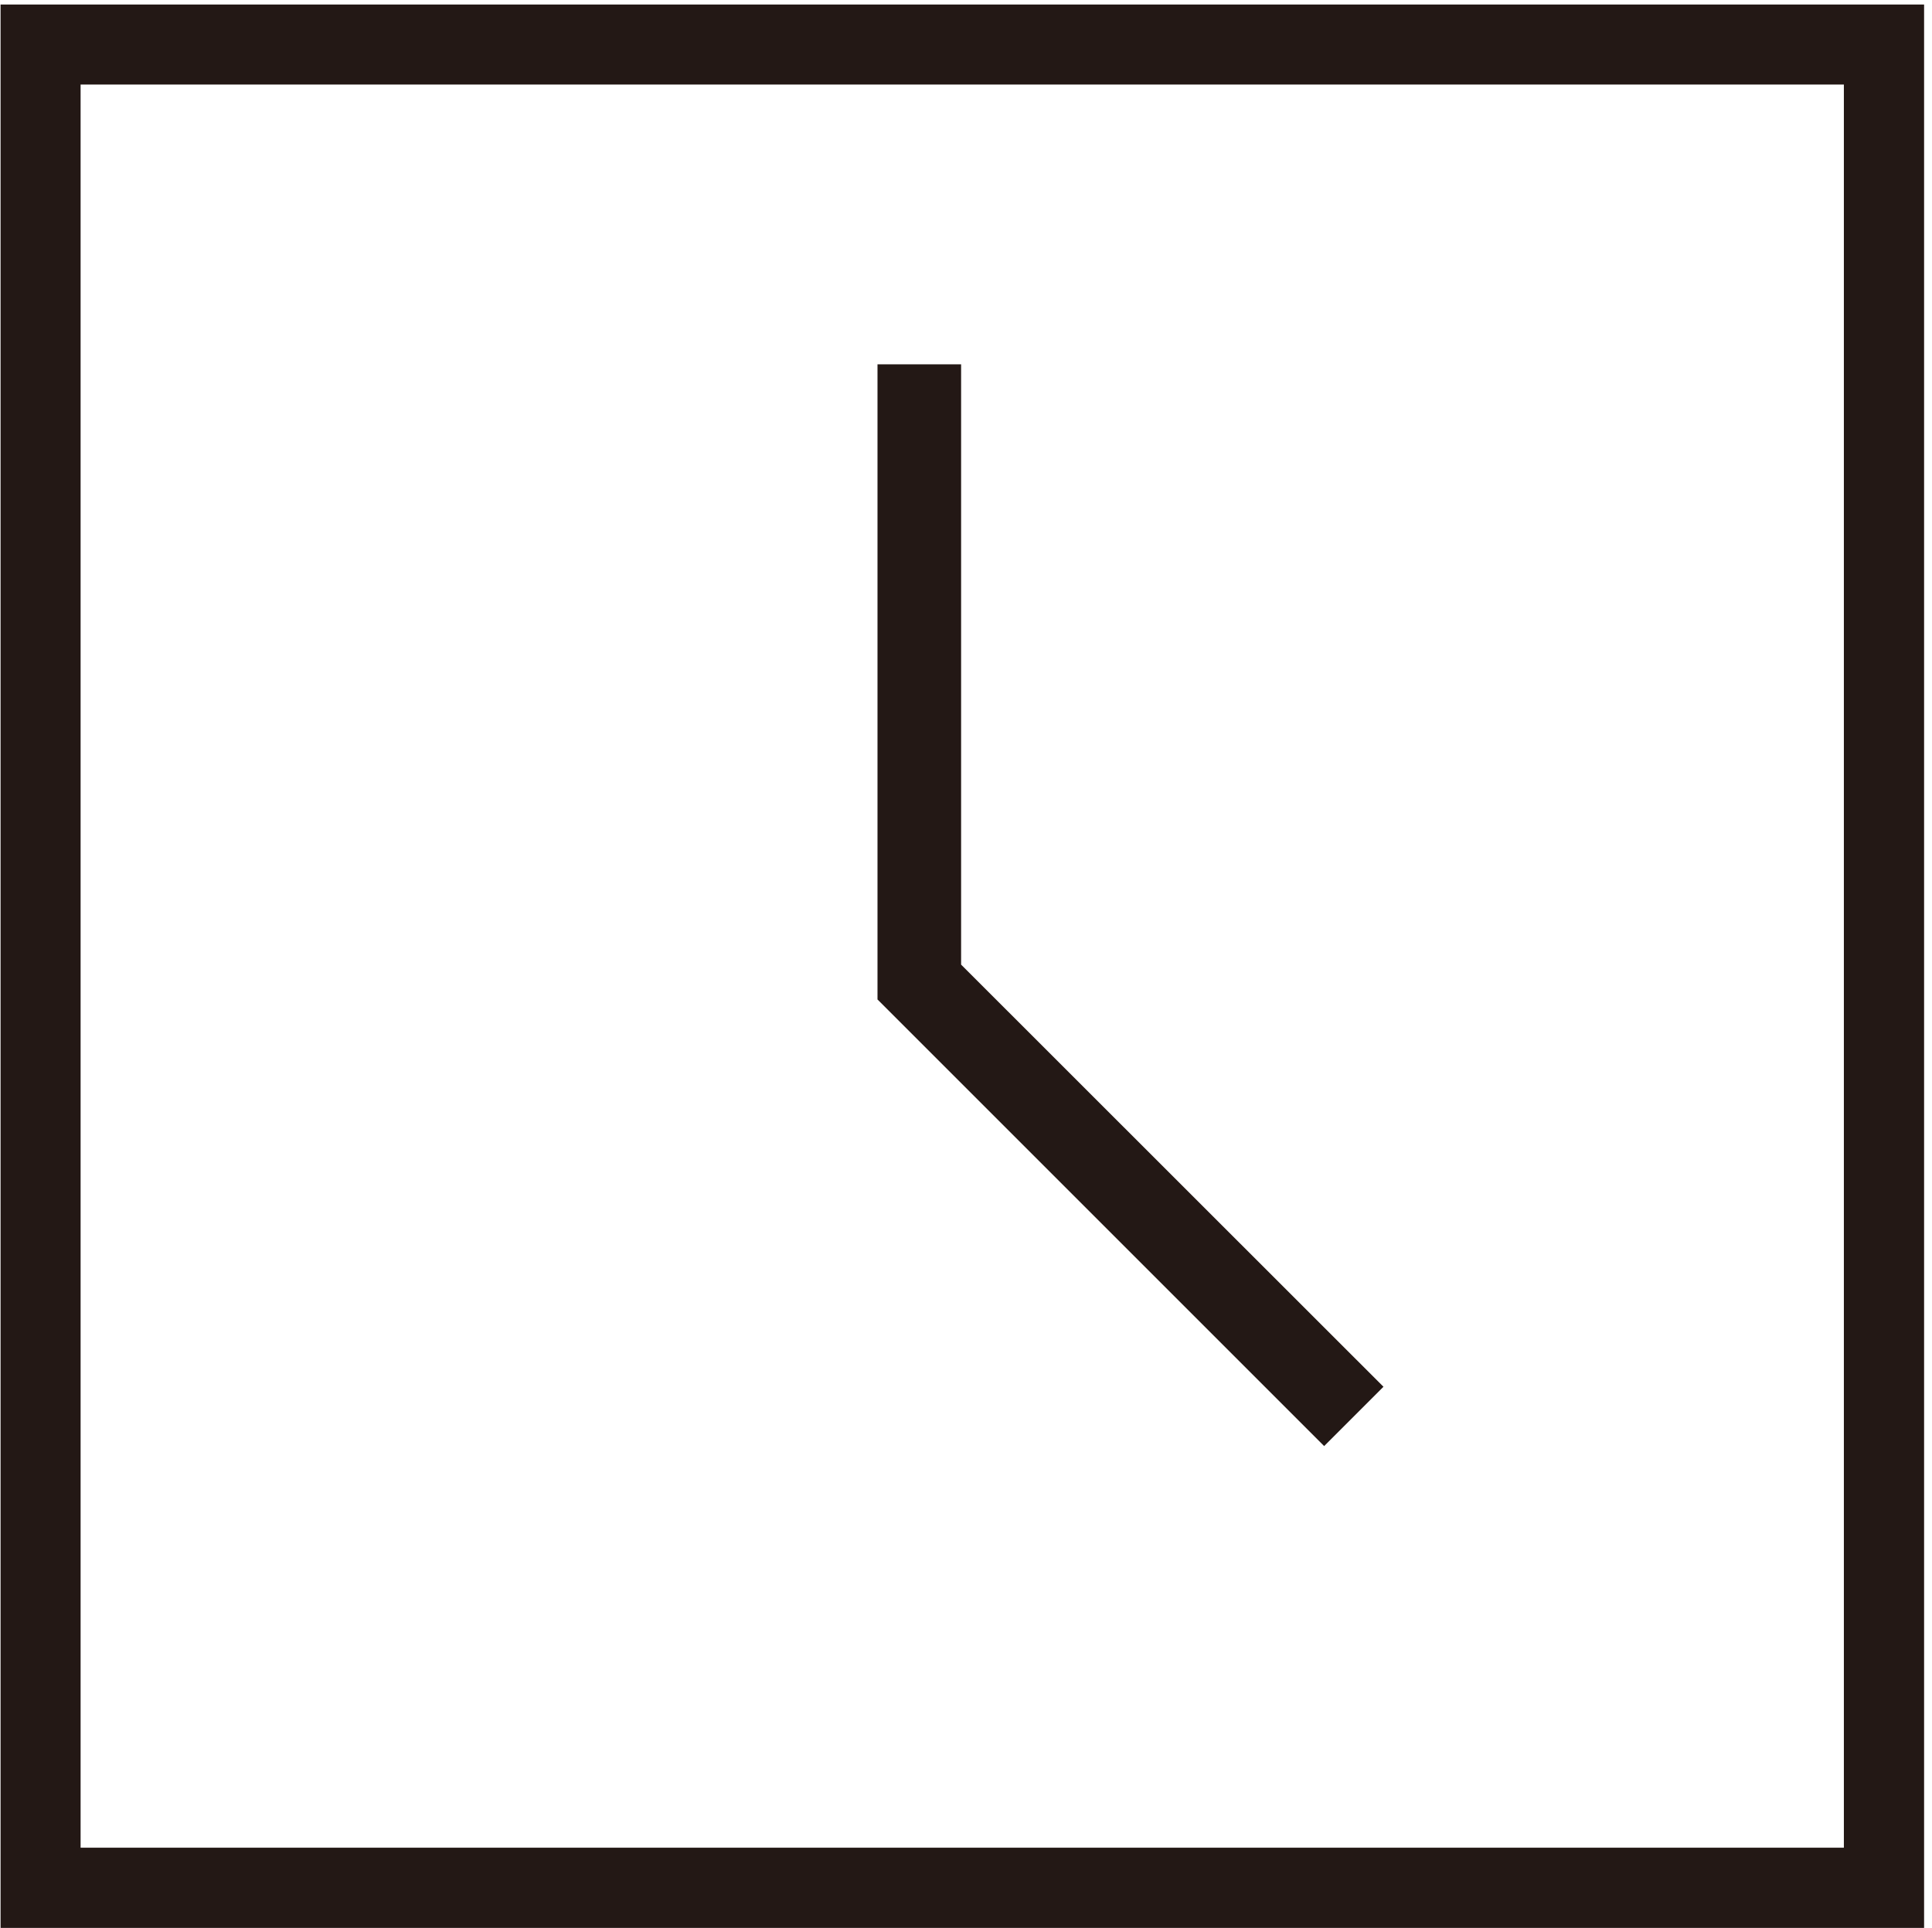
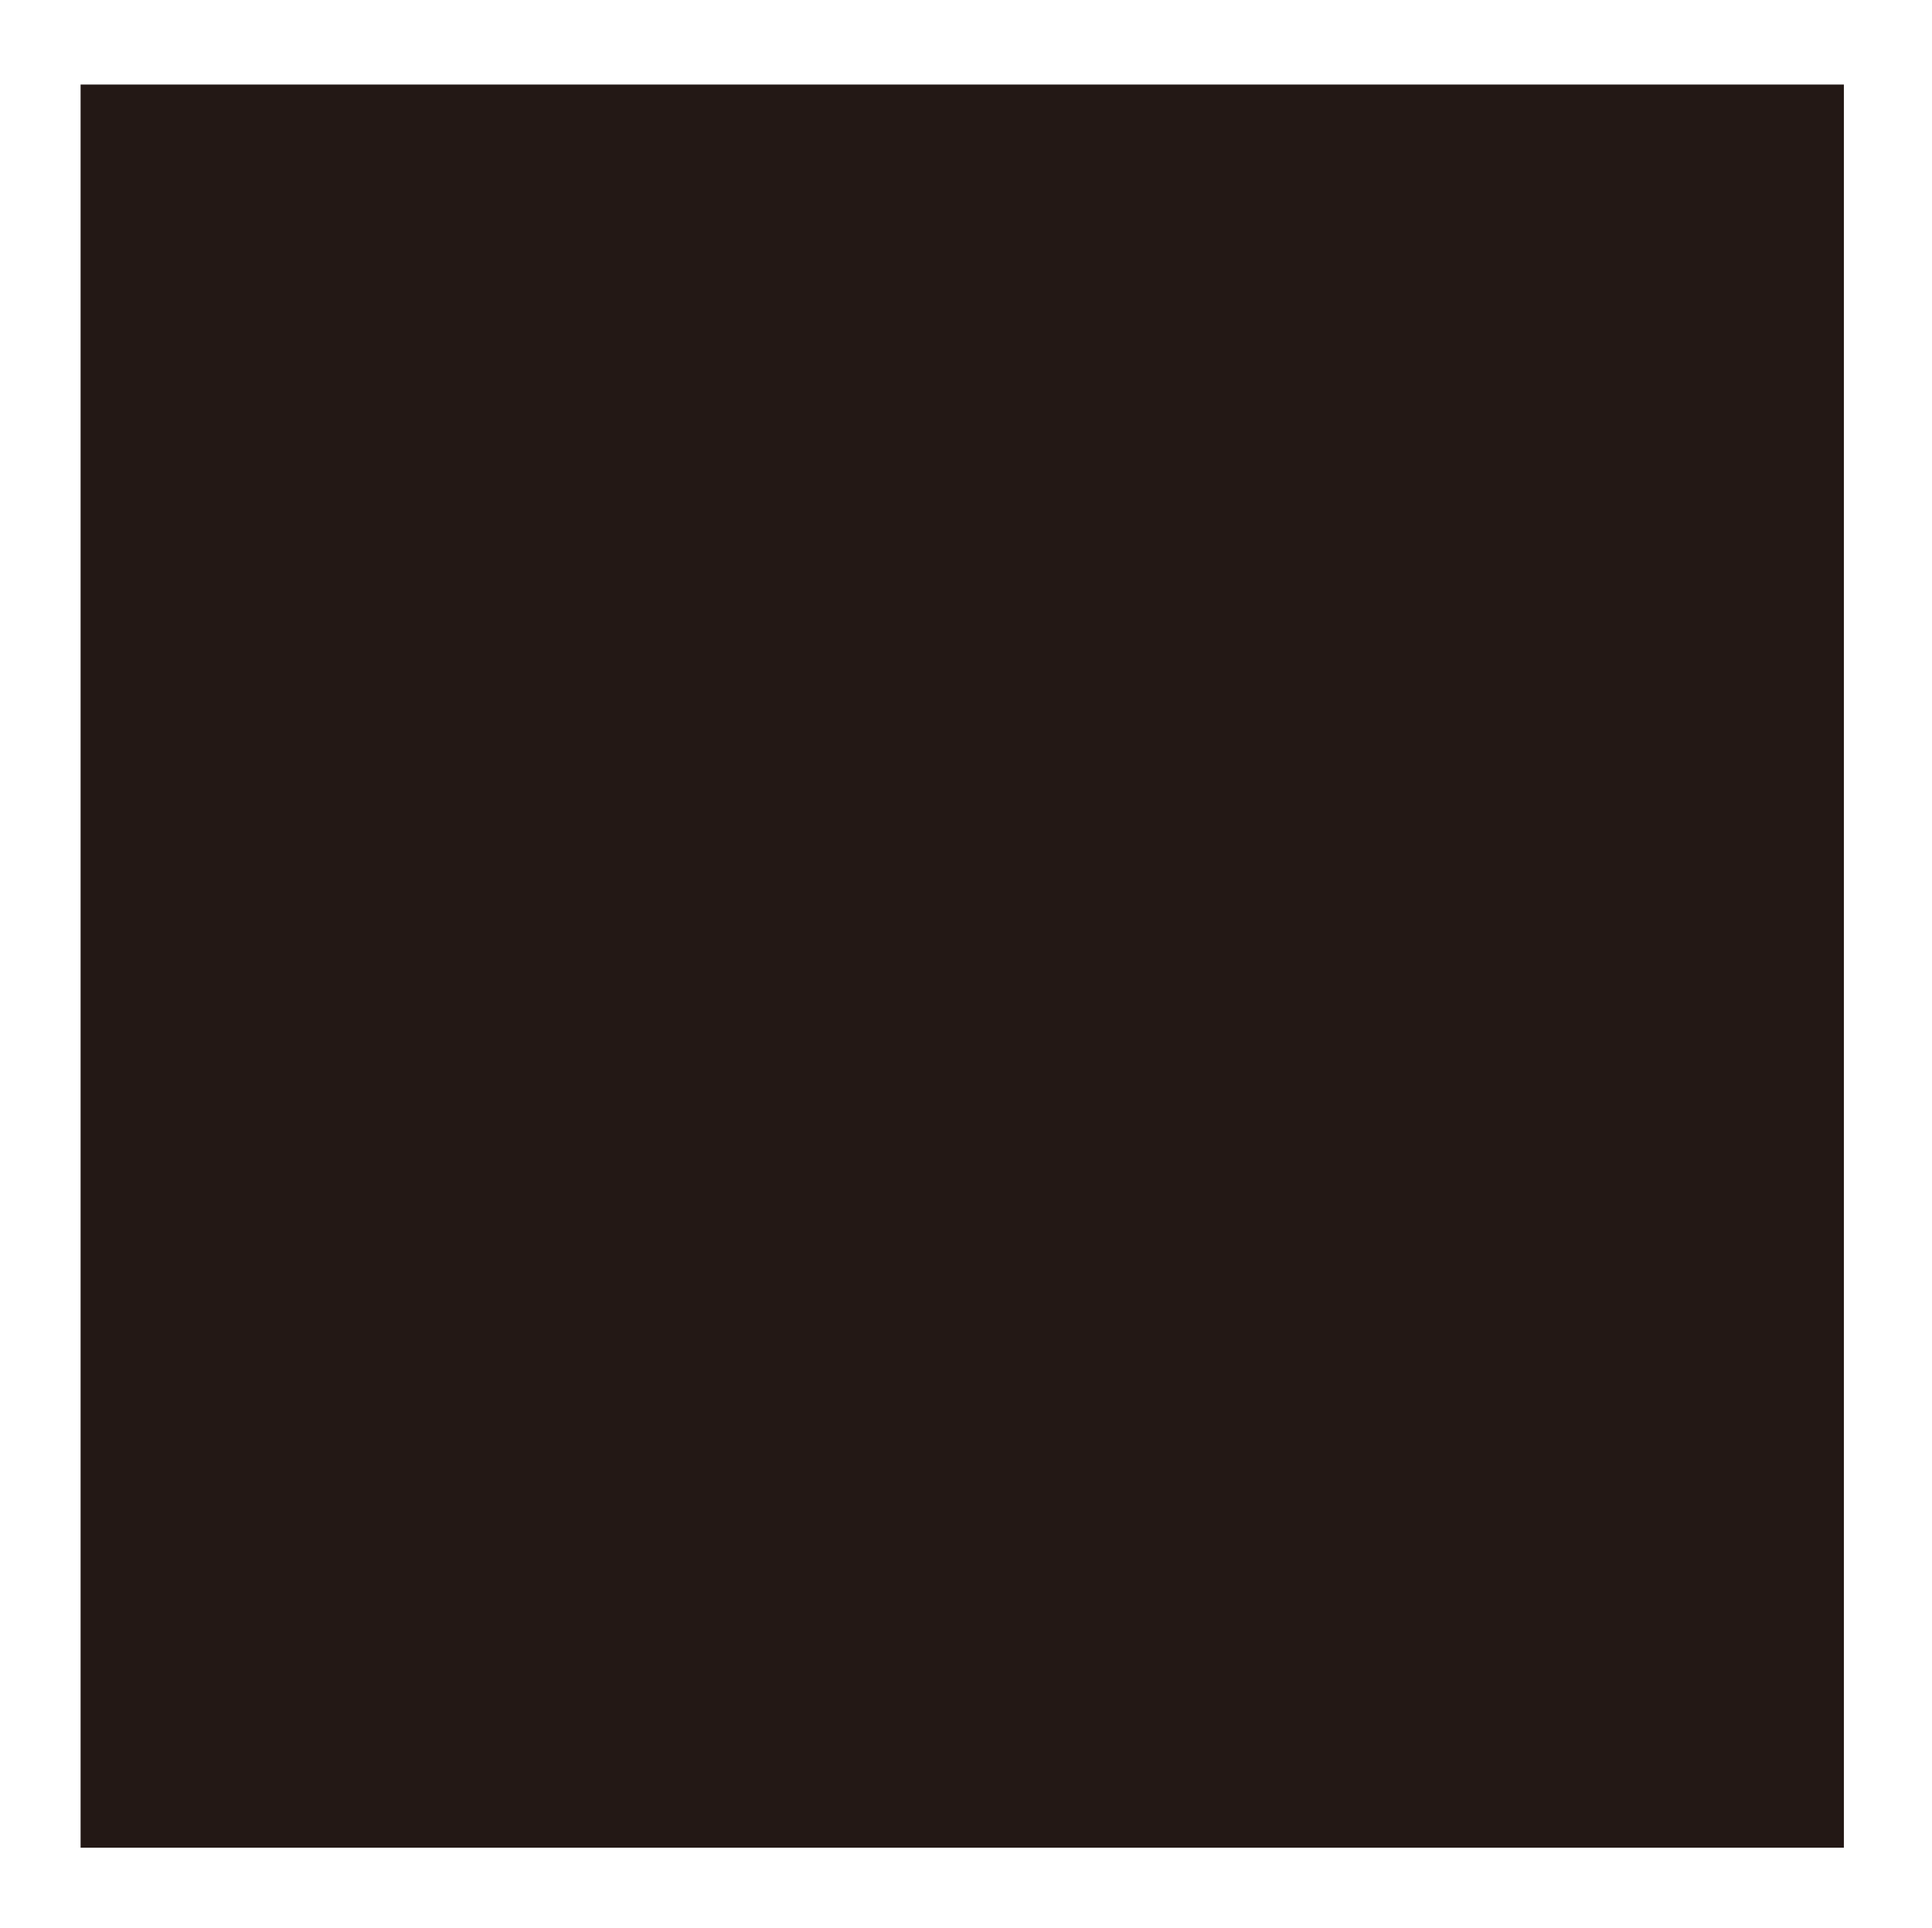
<svg xmlns="http://www.w3.org/2000/svg" viewBox="0 0 1026 1024" version="1.1">
-   <path d="M0.3 2.4l0 1021.5 1021.5 0 0-1021.5L0.3 2.4zM979.2 981.3 42.8 981.3 42.8 44.9l936.4 0 0 936.4L979.2 981.3z" fill="#231815" p-id="1140" />
-   <path d="M734.7 736.5 510.4 512.3 510.4 193.5 466 193.5 466 530.9 466.1 530.9 703.2 768Z" fill="#231815" p-id="1141" />
+   <path d="M0.3 2.4L0.3 2.4zM979.2 981.3 42.8 981.3 42.8 44.9l936.4 0 0 936.4L979.2 981.3z" fill="#231815" p-id="1140" />
</svg>